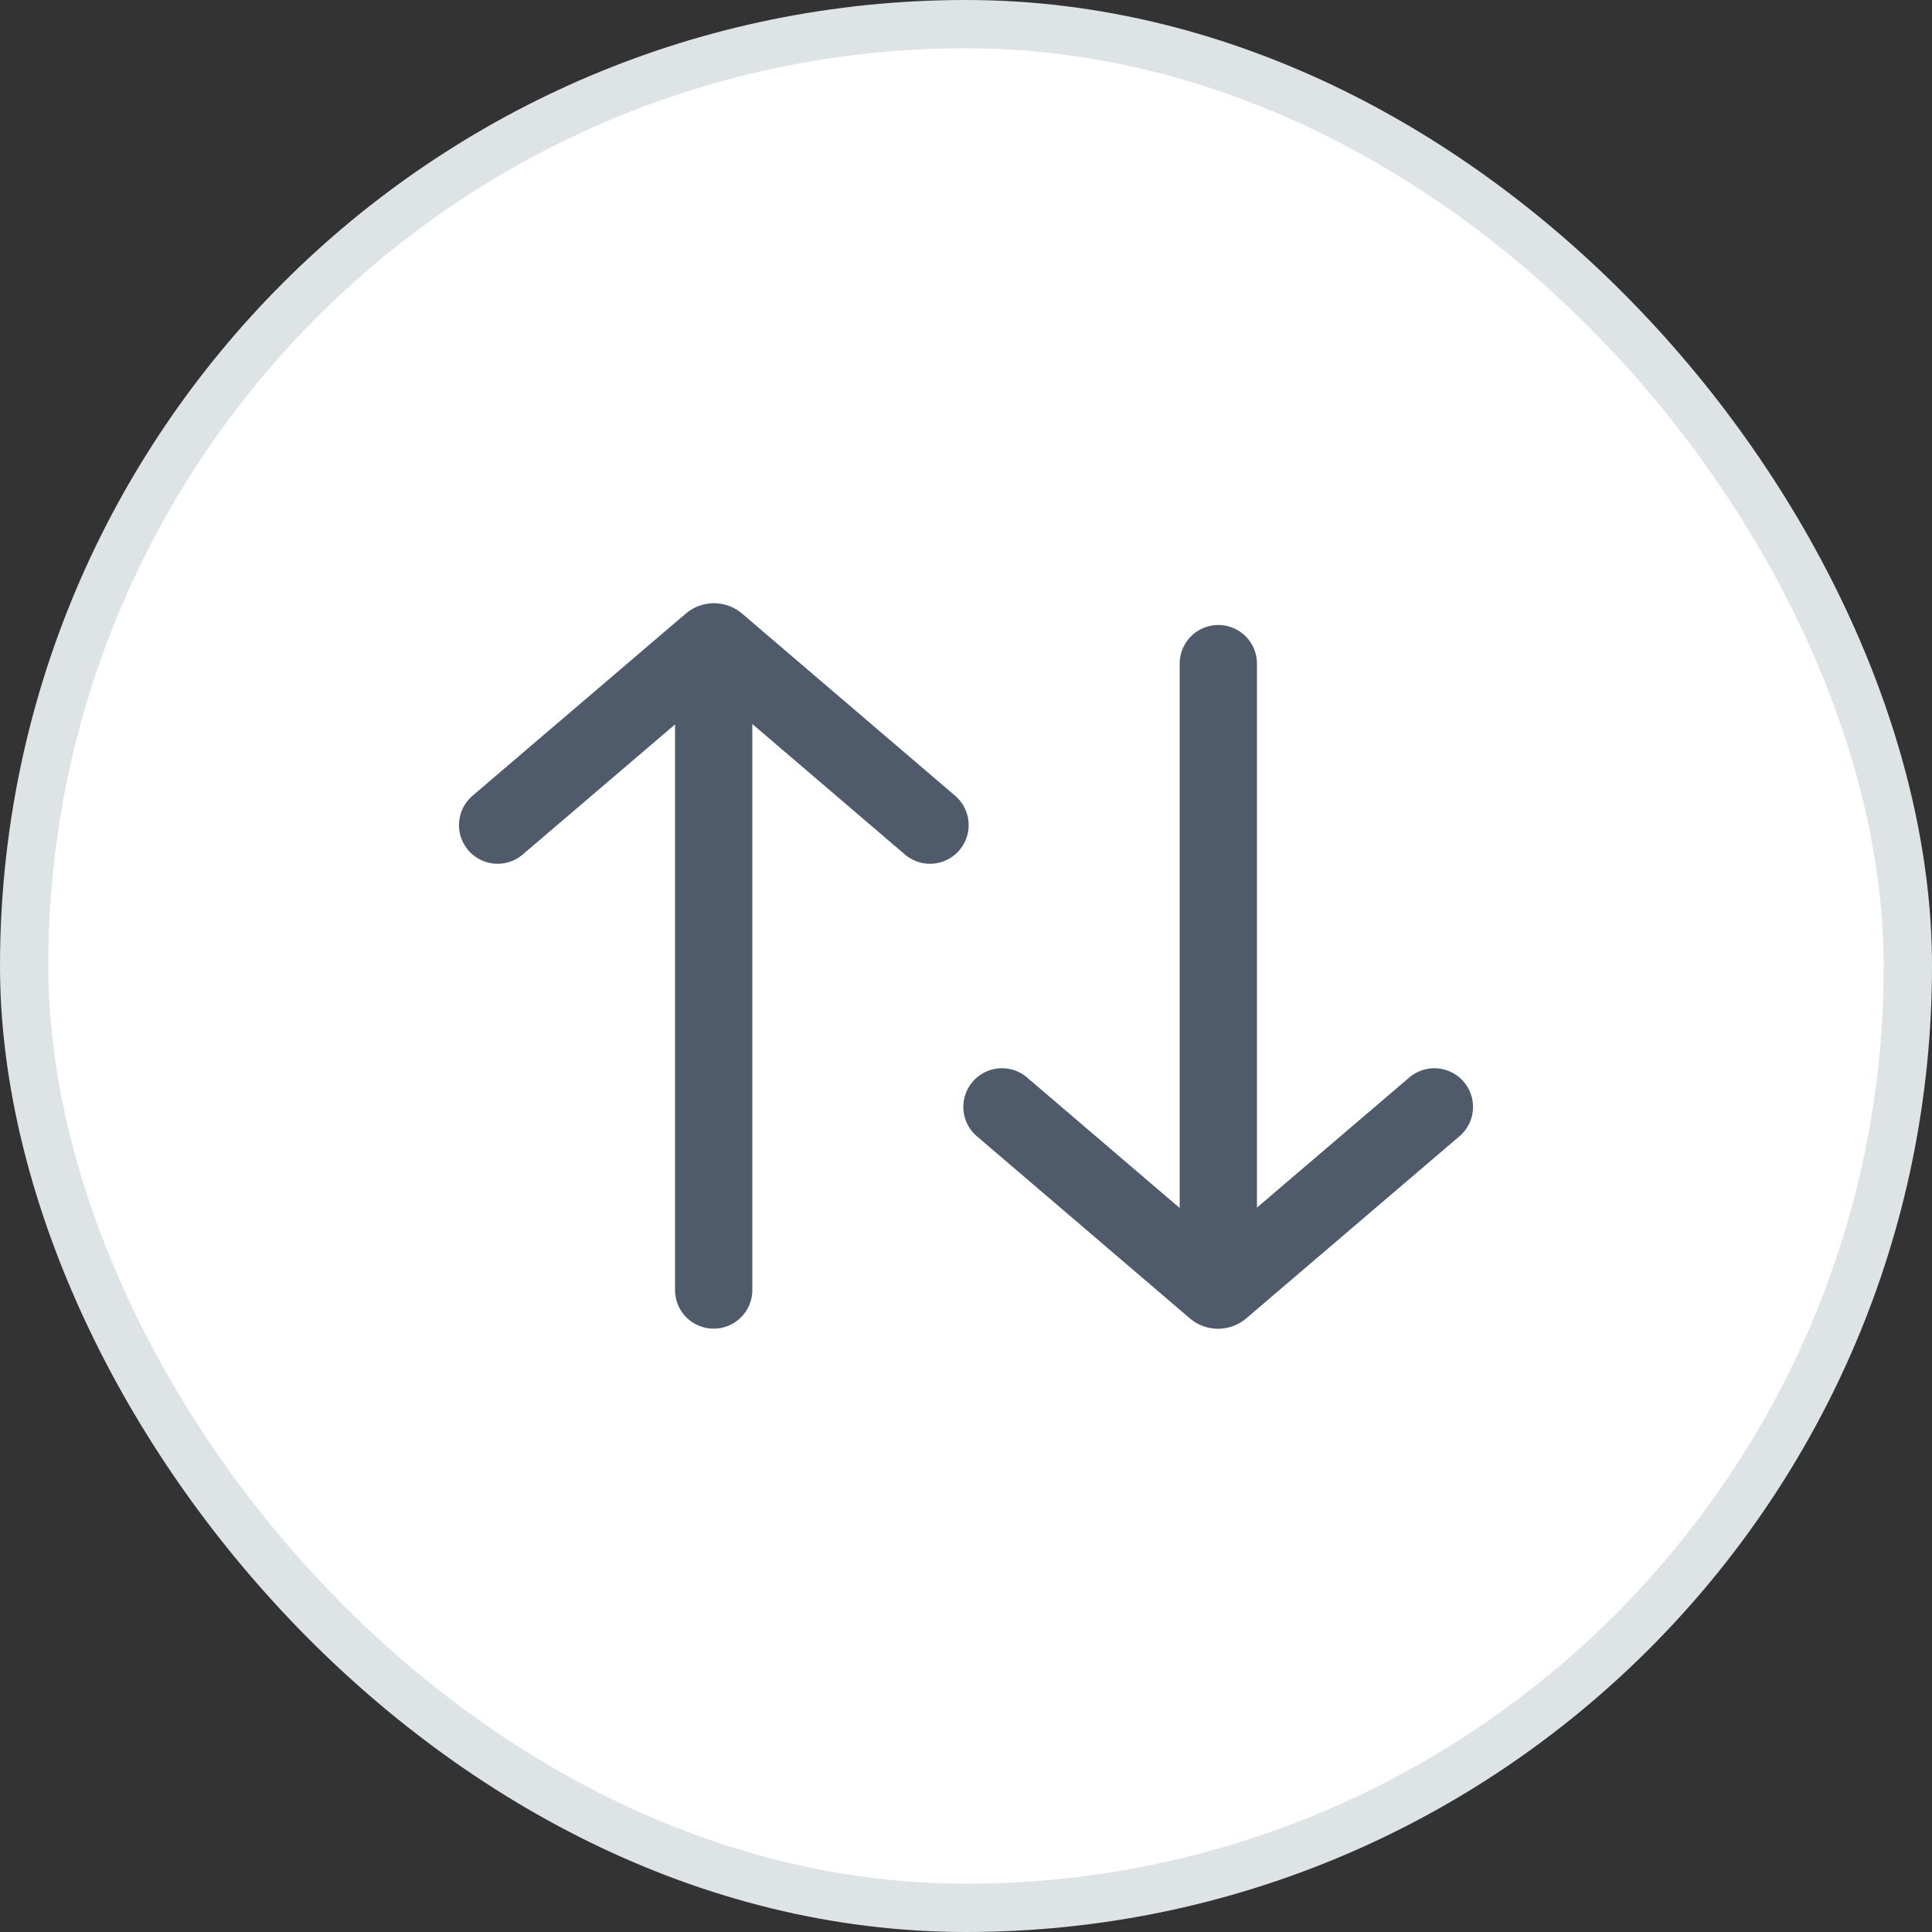
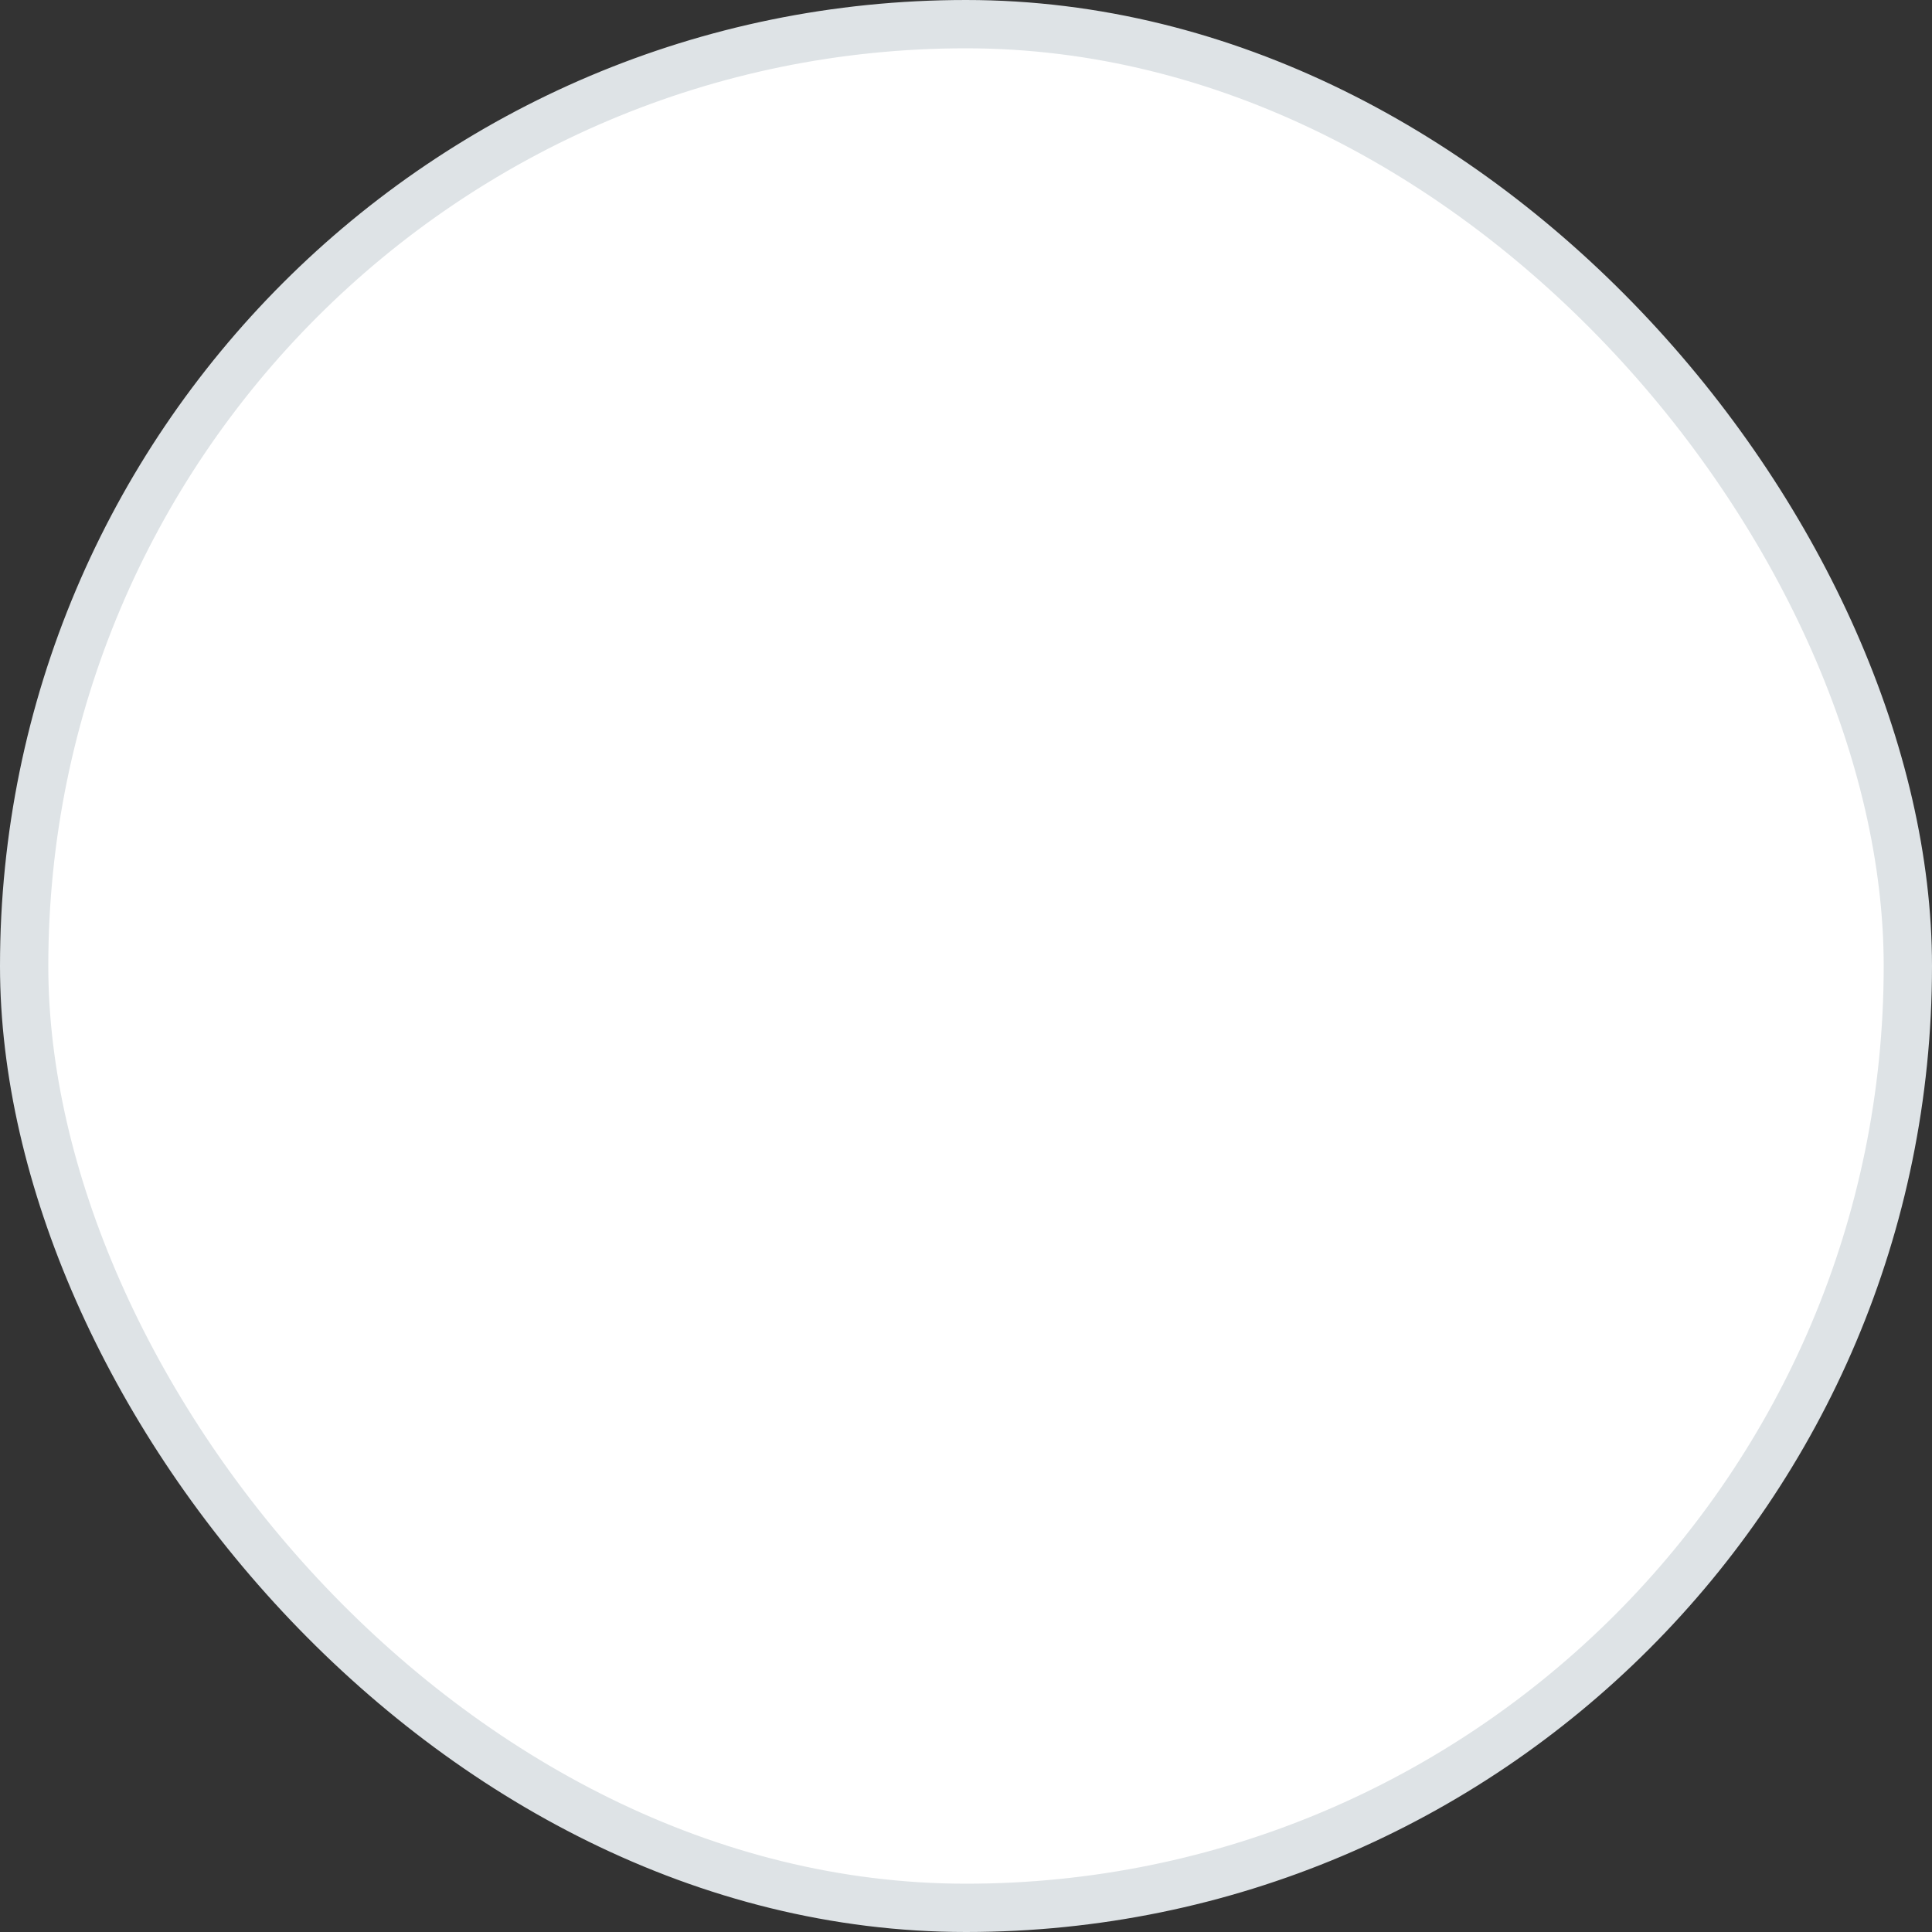
<svg xmlns="http://www.w3.org/2000/svg" width="40" height="40">
  <rect width="100%" height="100%" fill="#333333" stroke="none" />
  <g fill="none" fill-rule="evenodd">
    <rect stroke="#DEE3E6" fill="#FFF" x=".5" y=".5" width="39" height="39" rx="19.5" />
    <g stroke="#4F5B6A" stroke-linecap="round" stroke-width="1.6">
-       <path d="M25.224 13.74v12.968M29.697 22.917l-4.412 3.768a.1.1 0 0 1-.133 0l-4.407-3.768" />
      <g>
-         <path d="M14.776 26.708V13.741M19.255 17.083l-4.407-3.768a.1.1 0 0 0-.133 0l-4.412 3.768" />
-       </g>
+         </g>
    </g>
  </g>
</svg>